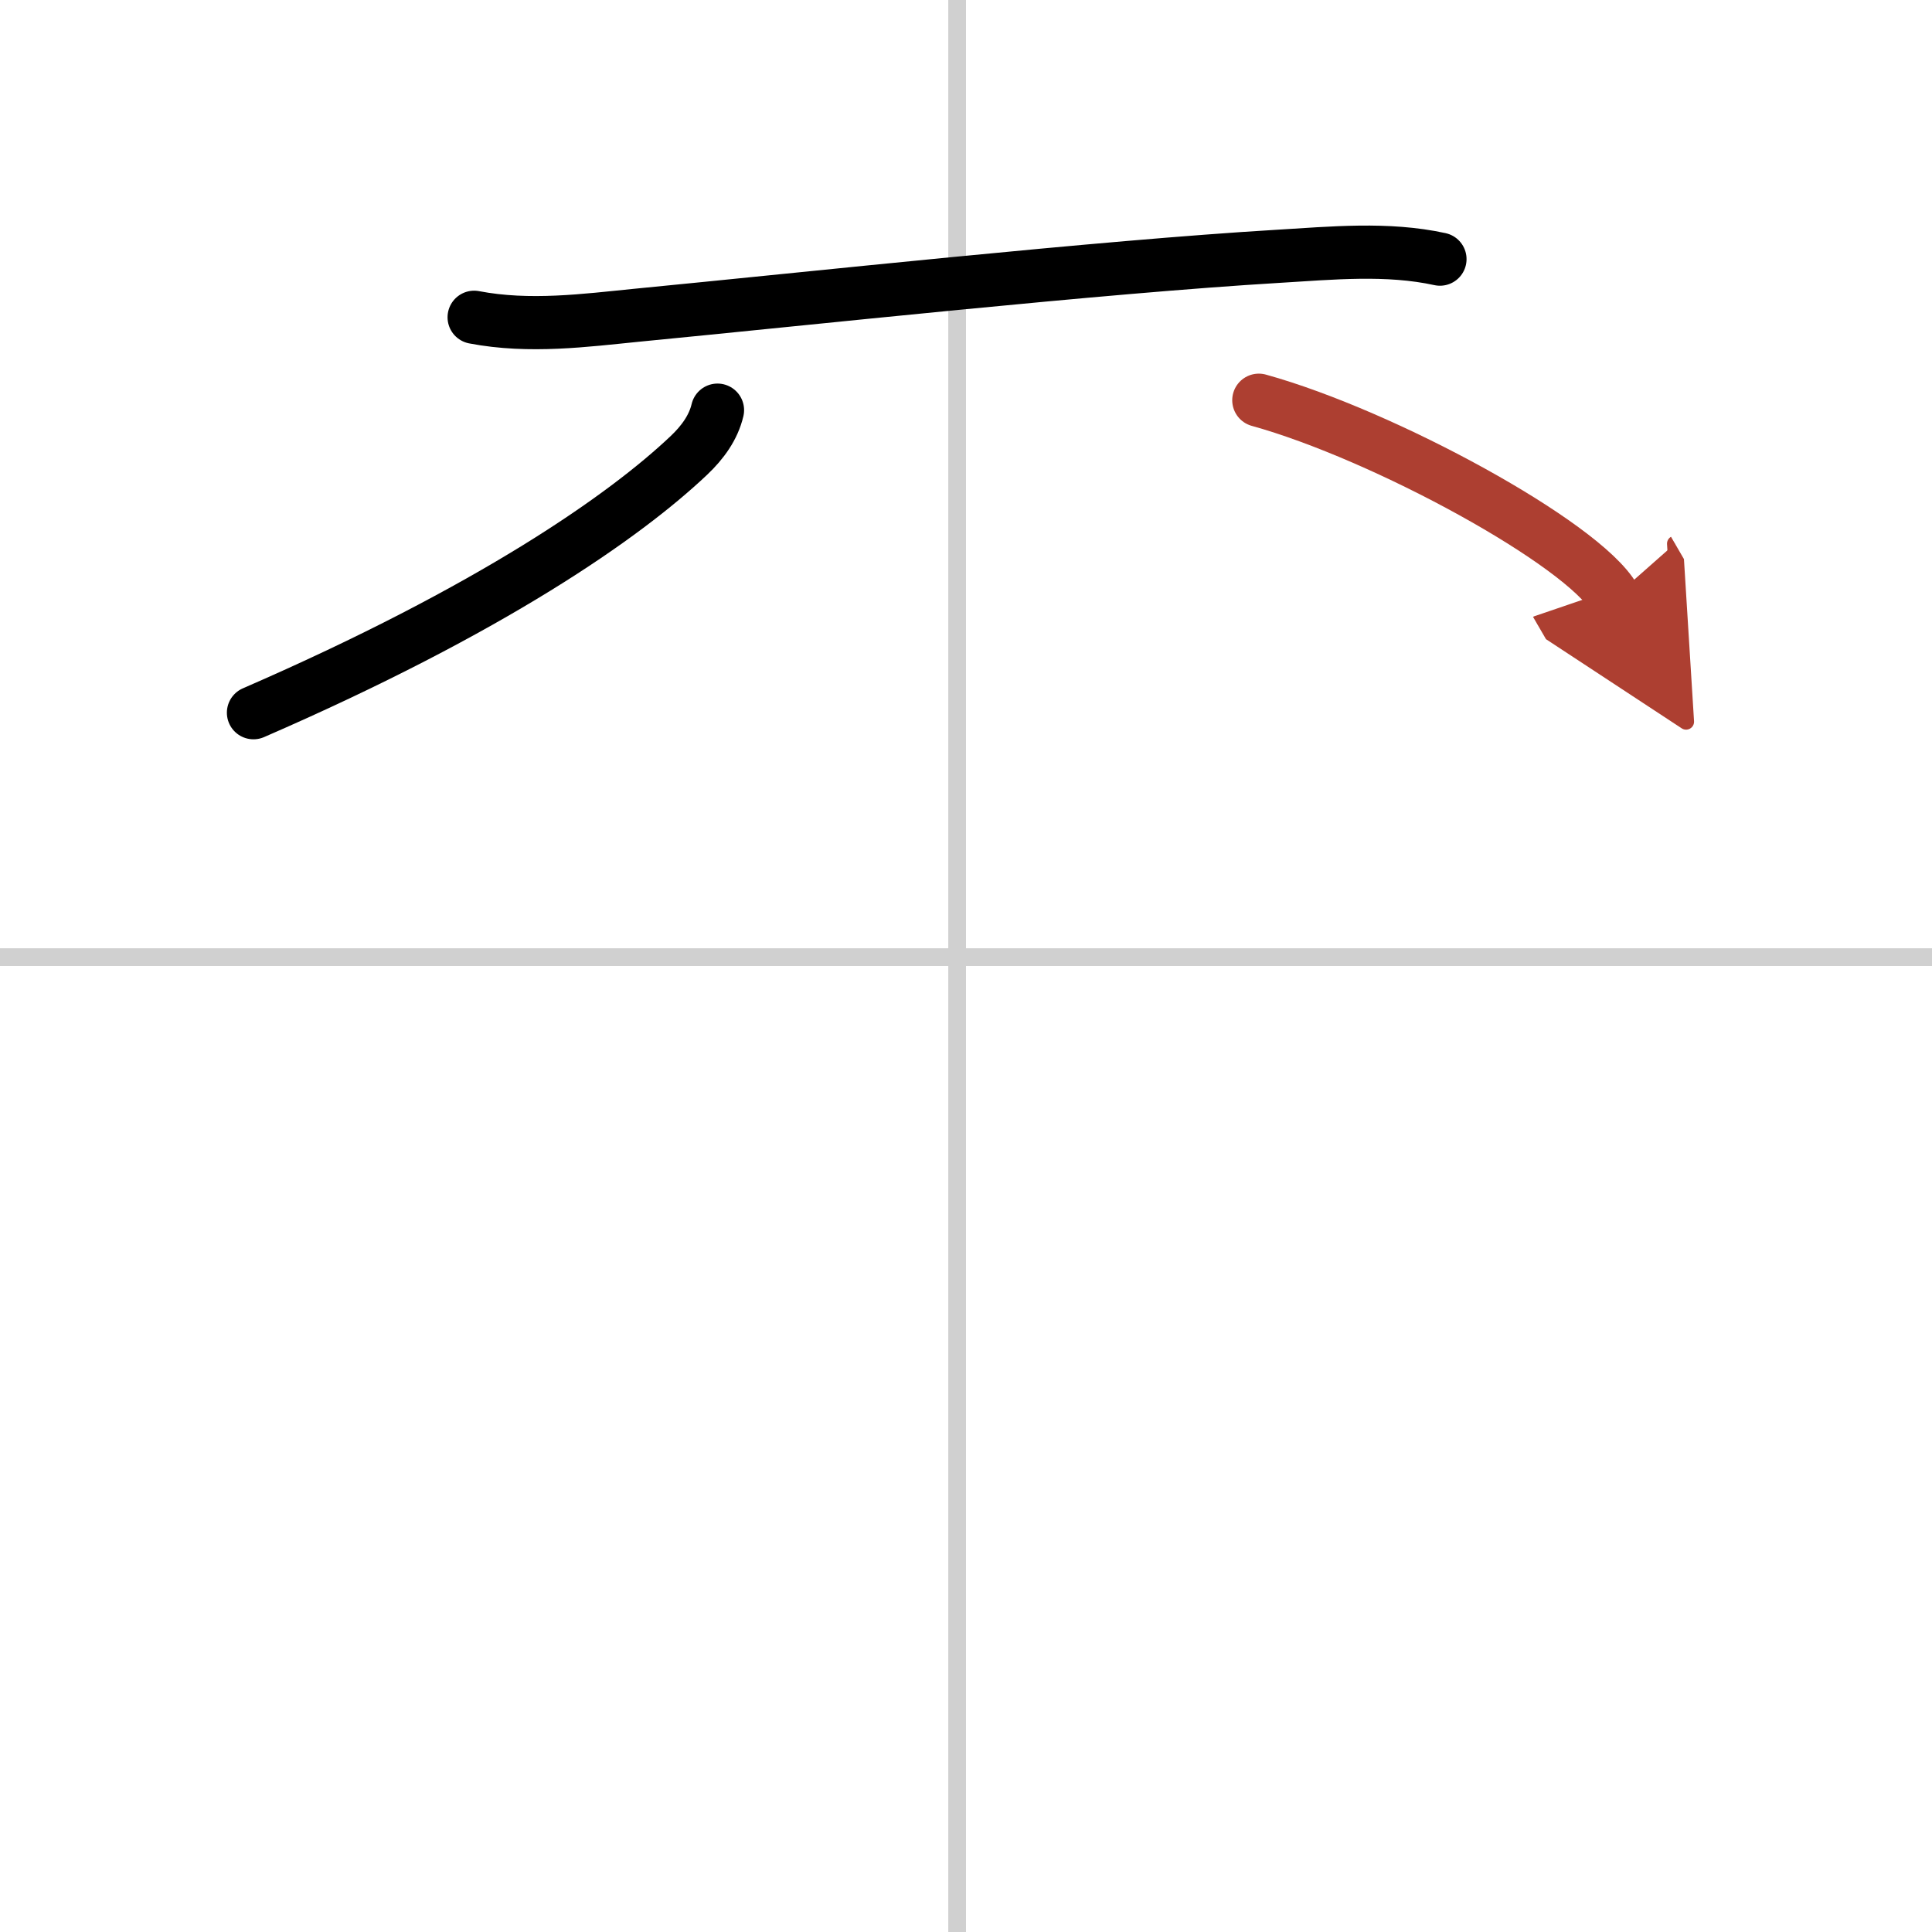
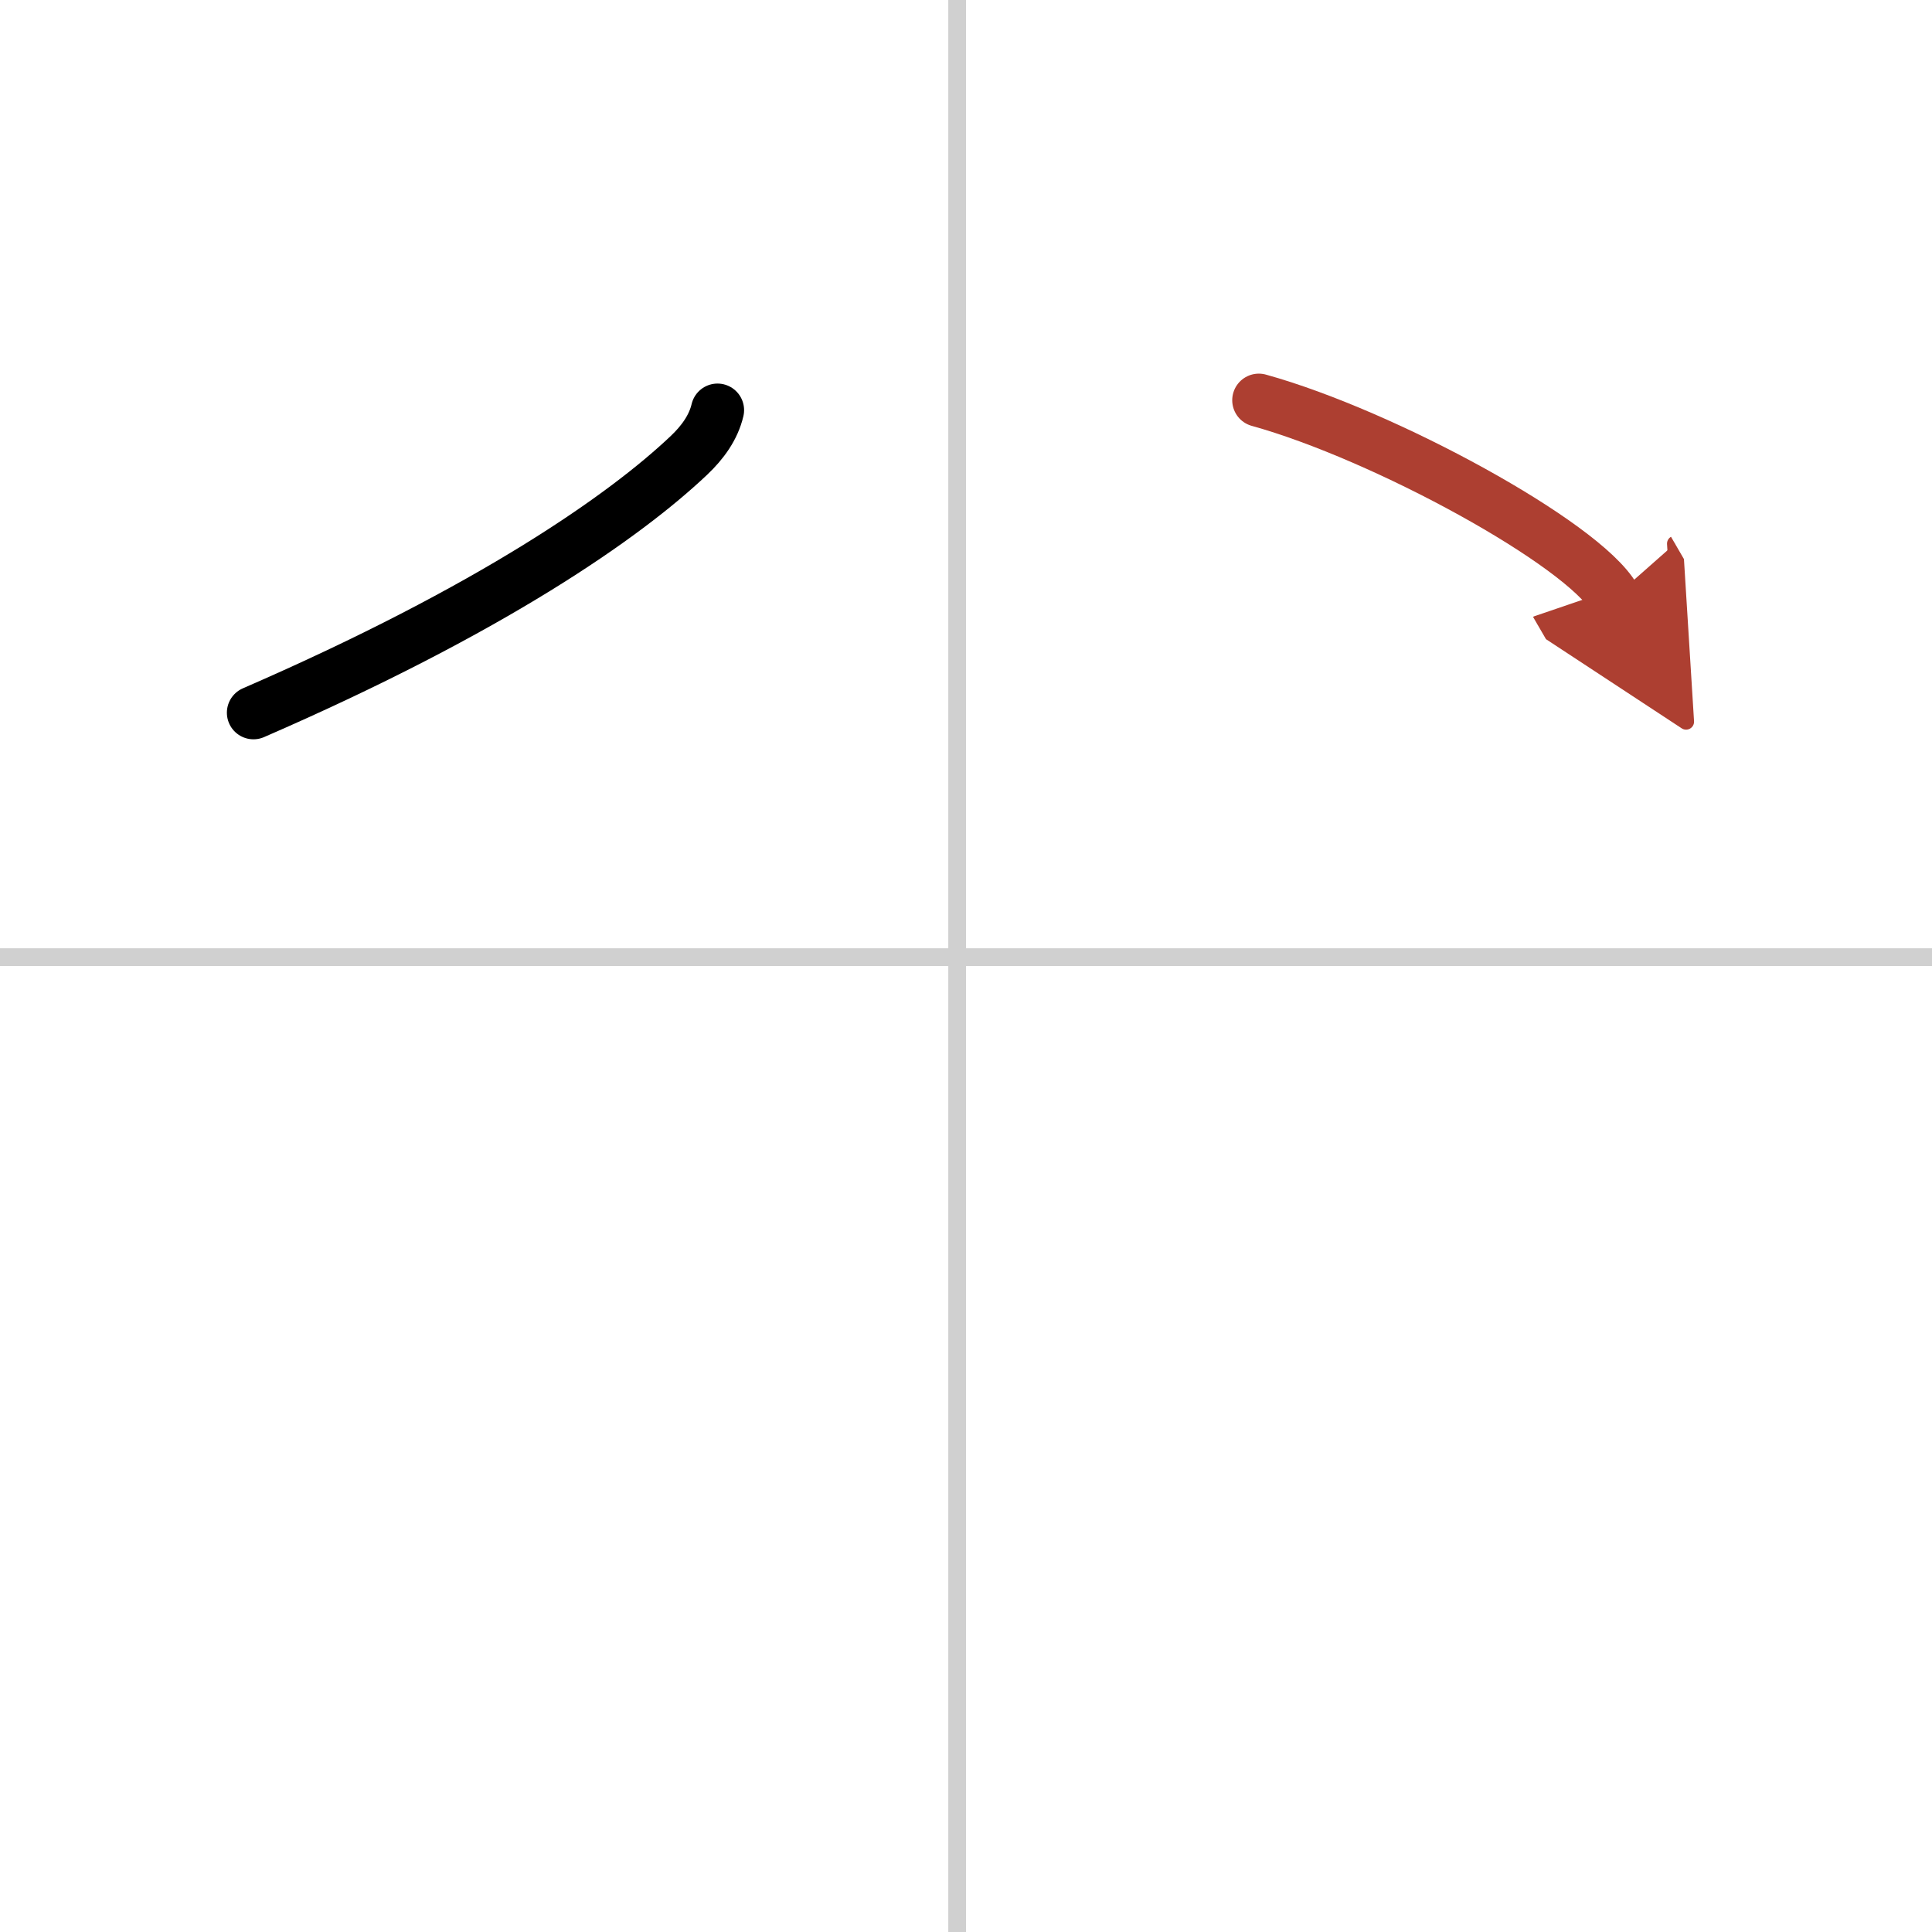
<svg xmlns="http://www.w3.org/2000/svg" width="400" height="400" viewBox="0 0 109 109">
  <defs>
    <marker id="a" markerWidth="4" orient="auto" refX="1" refY="5" viewBox="0 0 10 10">
      <polyline points="0 0 10 5 0 10 1 5" fill="#ad3f31" stroke="#ad3f31" />
    </marker>
  </defs>
  <g fill="none" stroke="#000" stroke-linecap="round" stroke-linejoin="round" stroke-width="3">
    <rect width="100%" height="100%" fill="#fff" stroke="#fff" />
    <line x1="54" x2="54" y2="109" stroke="#d0d0d0" stroke-width="1" />
    <line x2="109" y1="54" y2="54" stroke="#d0d0d0" stroke-width="1" />
-     <path d="m26.75 17.9c3.12 0.6 6.31 0.17 9.13-0.11 9.91-0.96 26.17-2.73 36.24-3.33 3-0.18 6.15-0.49 9.12 0.16" />
    <path d="m40.48 23.14c-0.23 0.98-0.84 1.82-1.61 2.55-3.62 3.43-11.12 8.68-24.57 14.52" />
    <path d="m71.02 22.58c7.07 1.96 18.27 8.08 20.04 11.13" marker-end="url(#a)" stroke="#ad3f31" />
  </g>
</svg>